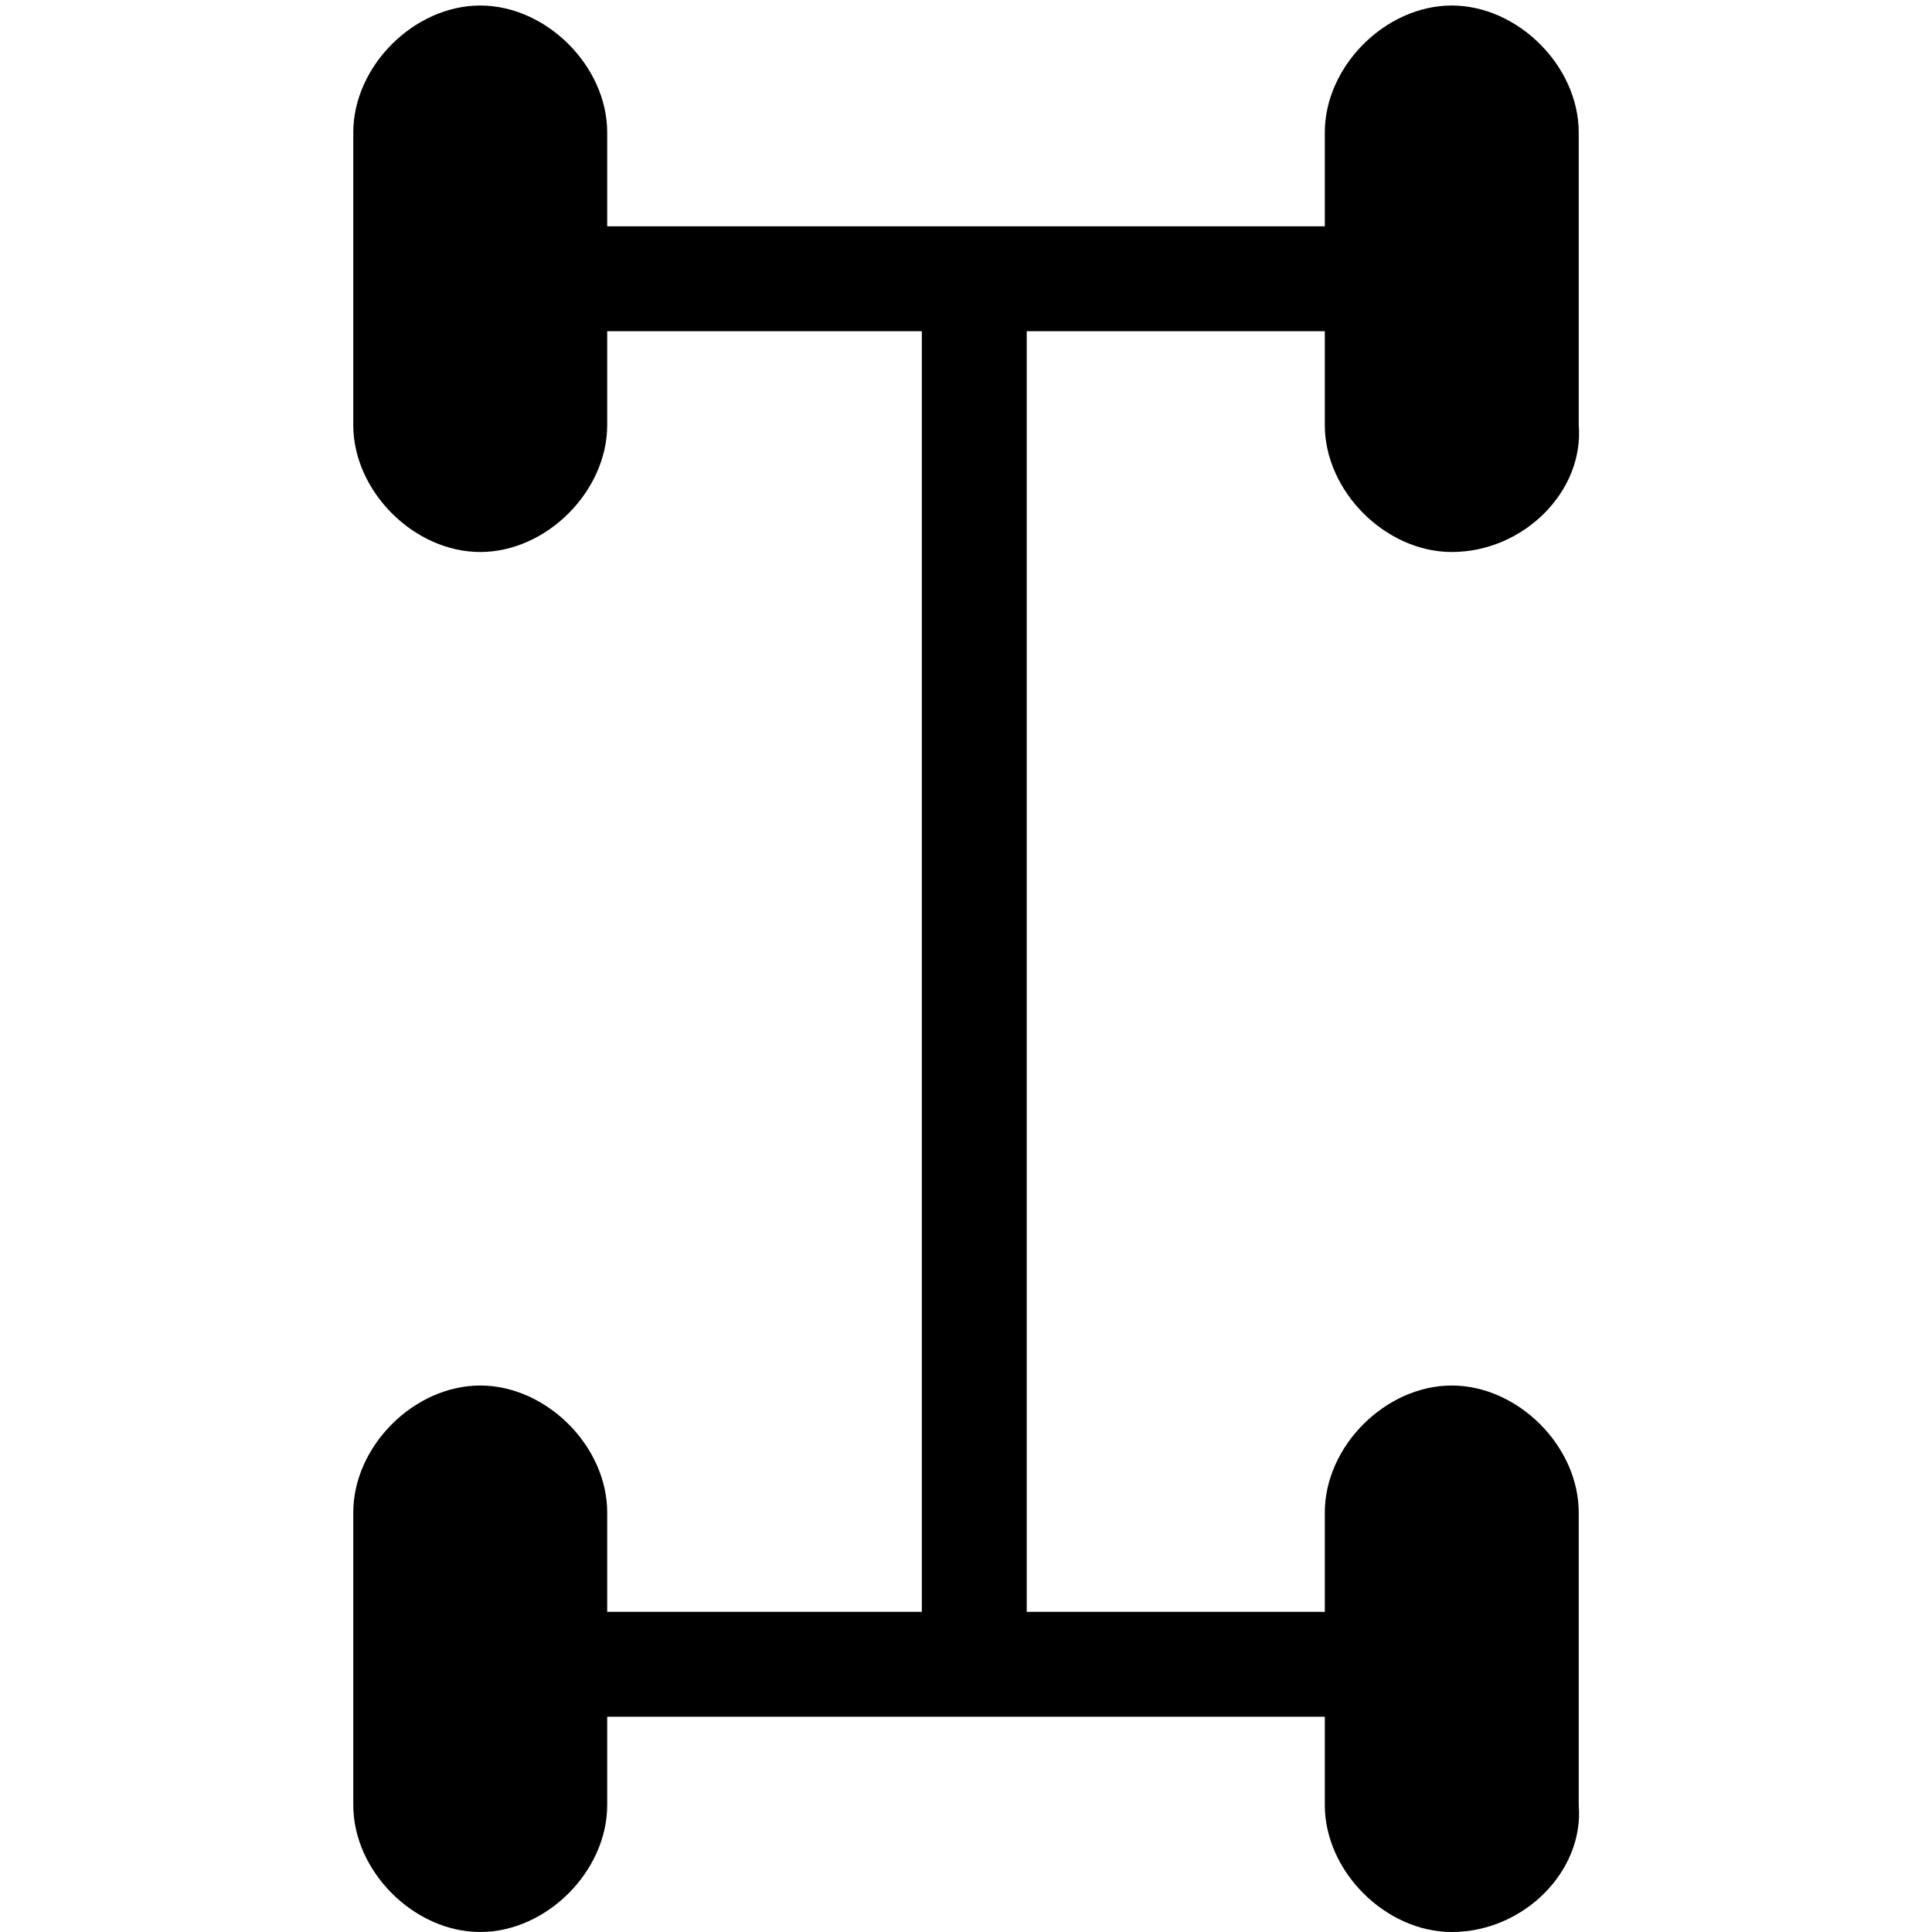
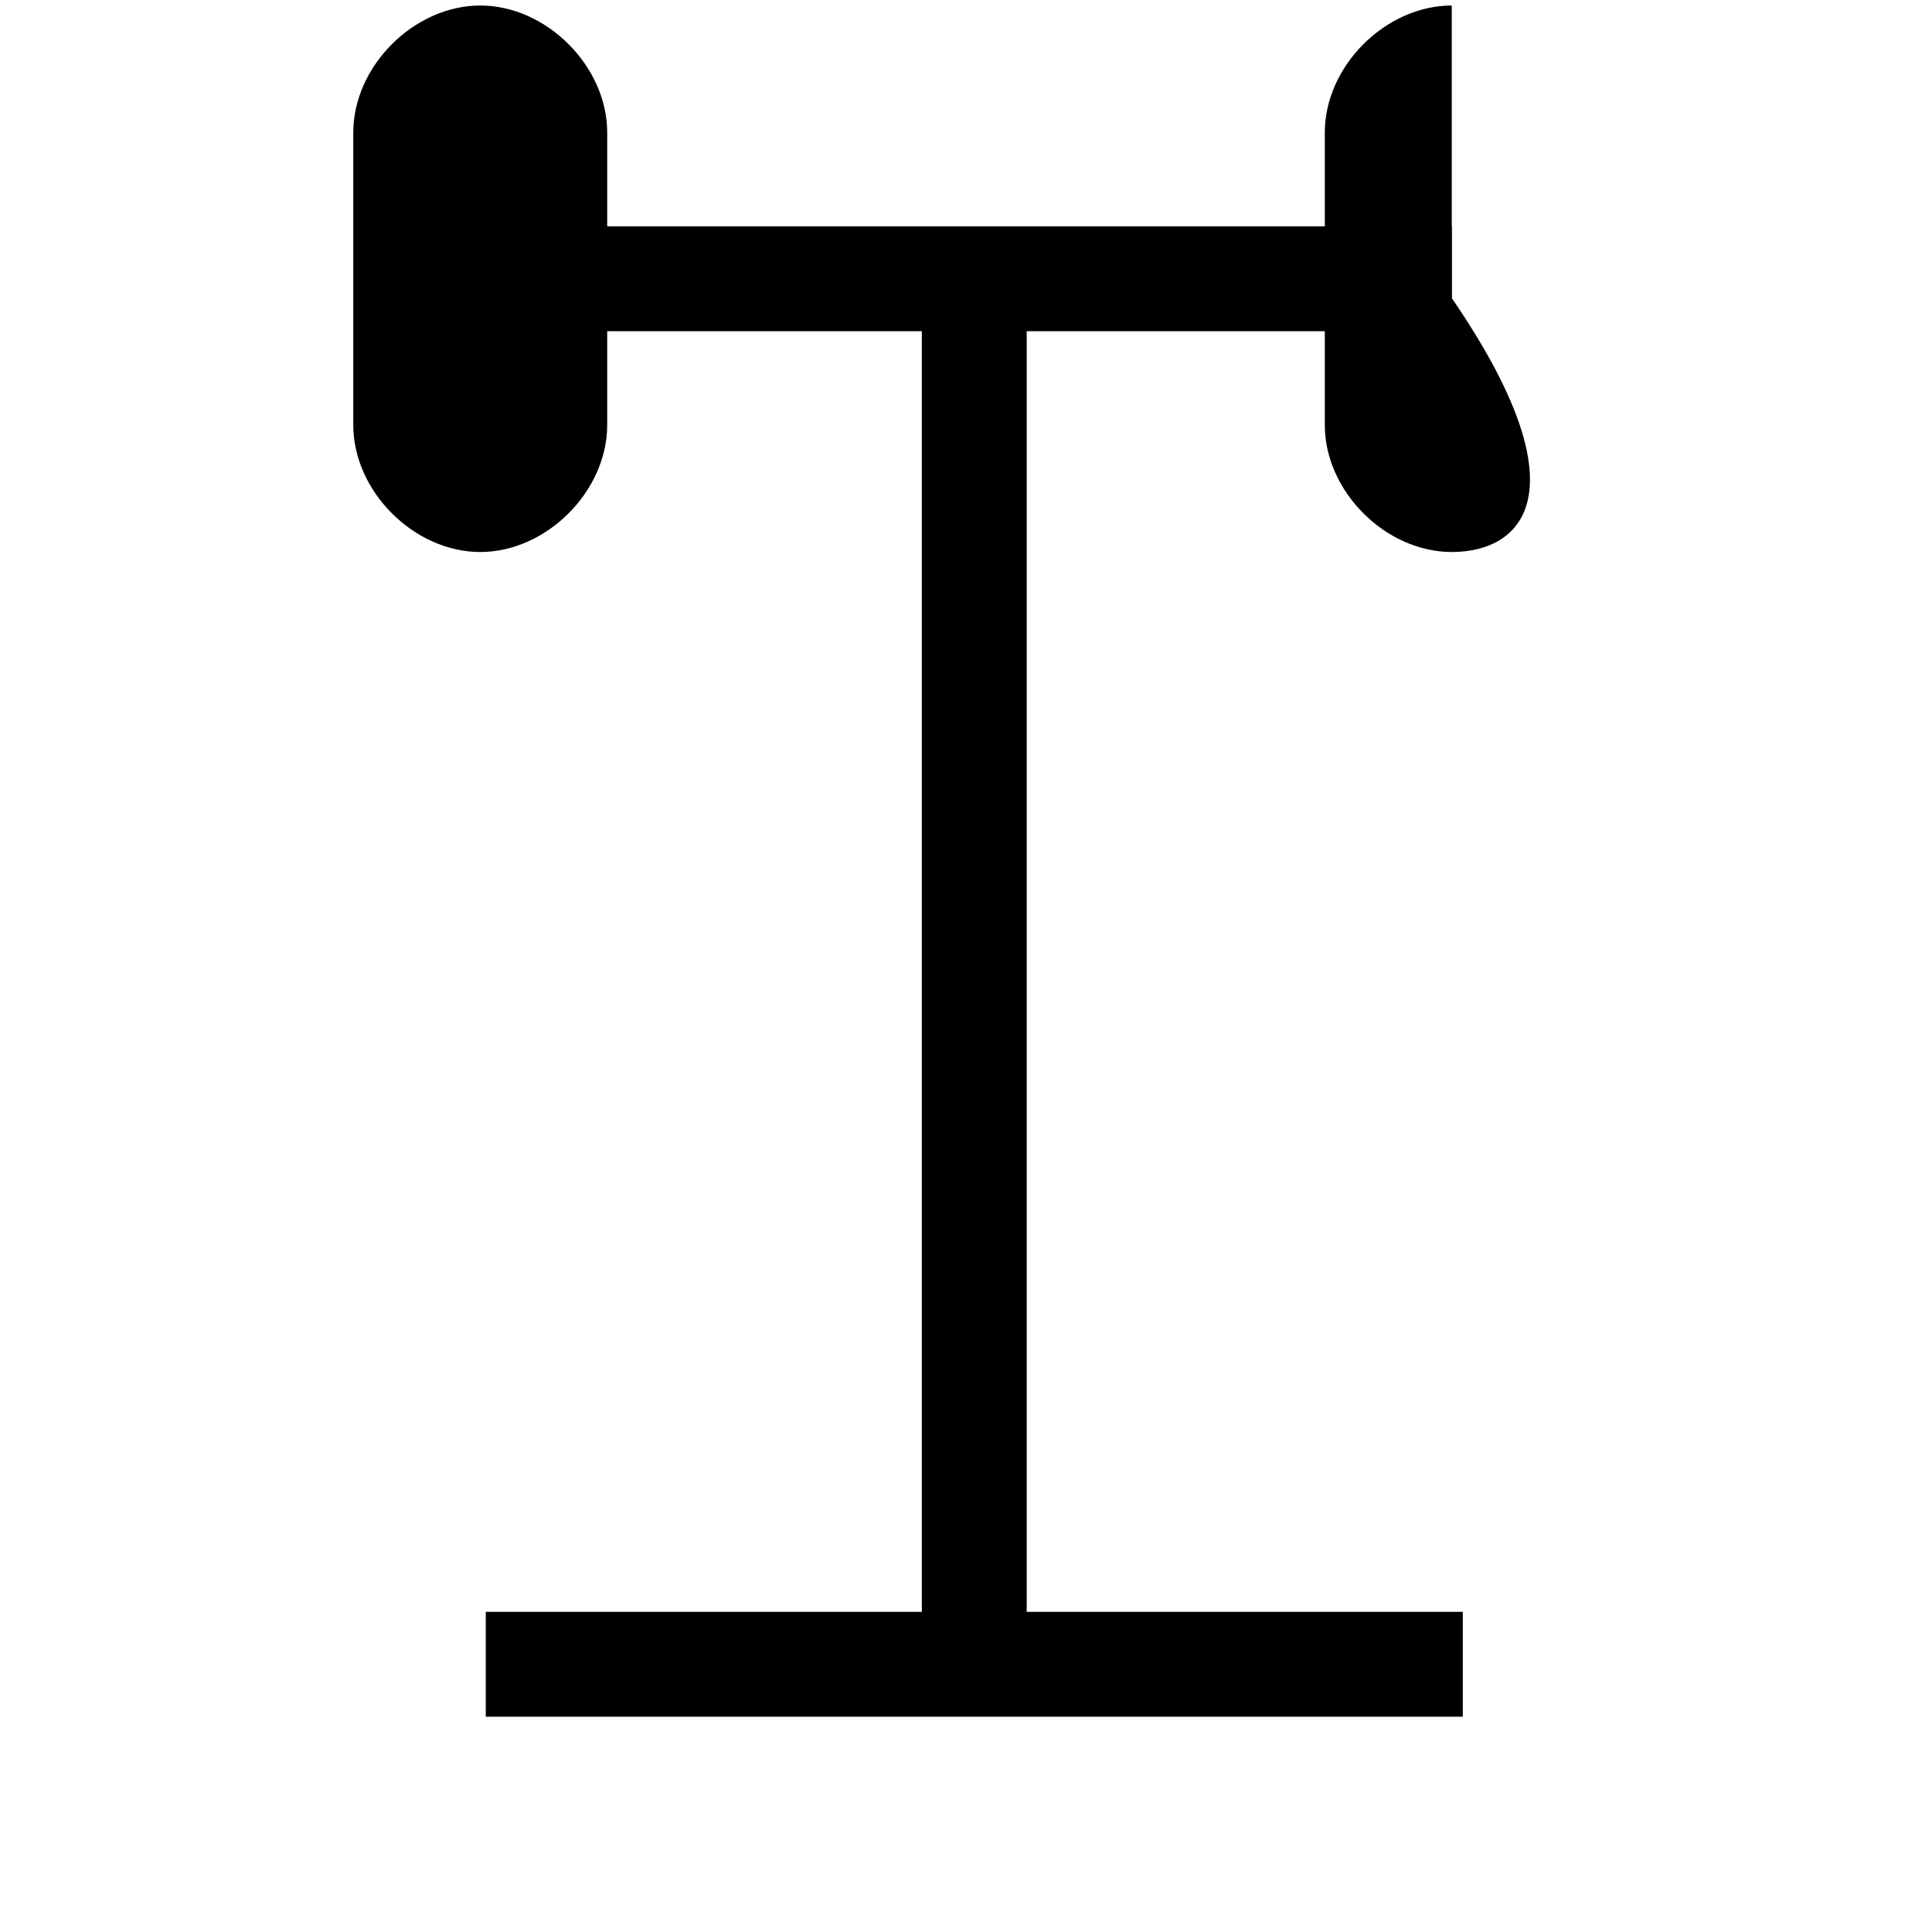
<svg xmlns="http://www.w3.org/2000/svg" version="1.1" id="Layer_1" x="0px" y="0px" viewBox="0 0 35 35" style="enable-background:new 0 0 35 35;" xml:space="preserve">
  <rect x="16.7" y="5.1" width="1.9" height="25.1" />
  <rect x="8.6" y="4.1" width="17.7" height="1.9" />
  <rect x="8.8" y="29.2" width="17.7" height="1.9" />
  <path d="M8.7,10L8.7,10c-1.2,0-2.3-1.1-2.3-2.3V2.4c0-1.2,1.1-2.3,2.3-2.3l0,0c1.2,0,2.3,1.1,2.3,2.3v5.3C11,8.9,9.9,10,8.7,10z" />
-   <path d="M26.3,10L26.3,10C25.1,10,24,8.9,24,7.7V2.4c0-1.2,1.1-2.3,2.3-2.3l0,0c1.2,0,2.3,1.1,2.3,2.3v5.3C28.7,8.9,27.6,10,26.3,10  z" />
-   <path d="M26.3,35L26.3,35c-1.2,0-2.3-1.1-2.3-2.3v-5.3c0-1.2,1.1-2.3,2.3-2.3l0,0c1.2,0,2.3,1.1,2.3,2.3v5.3  C28.7,33.9,27.6,35,26.3,35z" />
-   <path d="M8.7,35L8.7,35c-1.2,0-2.3-1.1-2.3-2.3v-5.3c0-1.2,1.1-2.3,2.3-2.3l0,0c1.2,0,2.3,1.1,2.3,2.3v5.3C11,33.9,9.9,35,8.7,35z" />
-   <rect x="55.8" y="9.5" width="1.2" height="16.2" />
+   <path d="M26.3,10L26.3,10C25.1,10,24,8.9,24,7.7V2.4c0-1.2,1.1-2.3,2.3-2.3l0,0v5.3C28.7,8.9,27.6,10,26.3,10  z" />
  <rect x="50.5" y="8.9" width="11.4" height="1.2" />
  <rect x="50.6" y="25.1" width="11.4" height="1.2" />
  <path d="M50.5,12.7L50.5,12.7c-0.8,0-1.5-0.7-1.5-1.5V7.8c0-0.8,0.7-1.5,1.5-1.5l0,0C51.3,6.3,52,7,52,7.8v3.4  C52,12,51.3,12.7,50.5,12.7z" />
  <path d="M62,12.7L62,12.7c-0.8,0-1.5-0.7-1.5-1.5V7.8c0-0.8,0.7-1.5,1.5-1.5l0,0c0.8,0,1.5,0.7,1.5,1.5v3.4  C63.5,12,62.8,12.7,62,12.7z" />
  <path d="M62,28.8L62,28.8c-0.8,0-1.5-0.7-1.5-1.5v-3.4c0-0.8,0.7-1.5,1.5-1.5l0,0c0.8,0,1.5,0.7,1.5,1.5v3.4  C63.5,28.1,62.8,28.8,62,28.8z" />
  <path d="M50.5,28.8L50.5,28.8c-0.8,0-1.5-0.7-1.5-1.5v-3.4c0-0.8,0.7-1.5,1.5-1.5l0,0c0.8,0,1.5,0.7,1.5,1.5v3.4  C52,28.1,51.3,28.8,50.5,28.8z" />
  <g>
    <path d="M66.2,1.1c3.6,0,6.6,2.9,6.6,6.6v19.8c0,3.7-3,6.6-6.6,6.6H46.3c-3.7,0-6.6-3-6.6-6.6V7.7c0-3.7,3-6.6,6.6-6.6H66.2    M66.2,0.1H46.3c-4.2,0-7.6,3.4-7.6,7.6v19.8c0,4.2,3.4,7.6,7.6,7.6h19.8c4.2,0,7.6-3.4,7.6-7.6V7.7C73.8,3.5,70.3,0.1,66.2,0.1   L66.2,0.1z" />
  </g>
</svg>